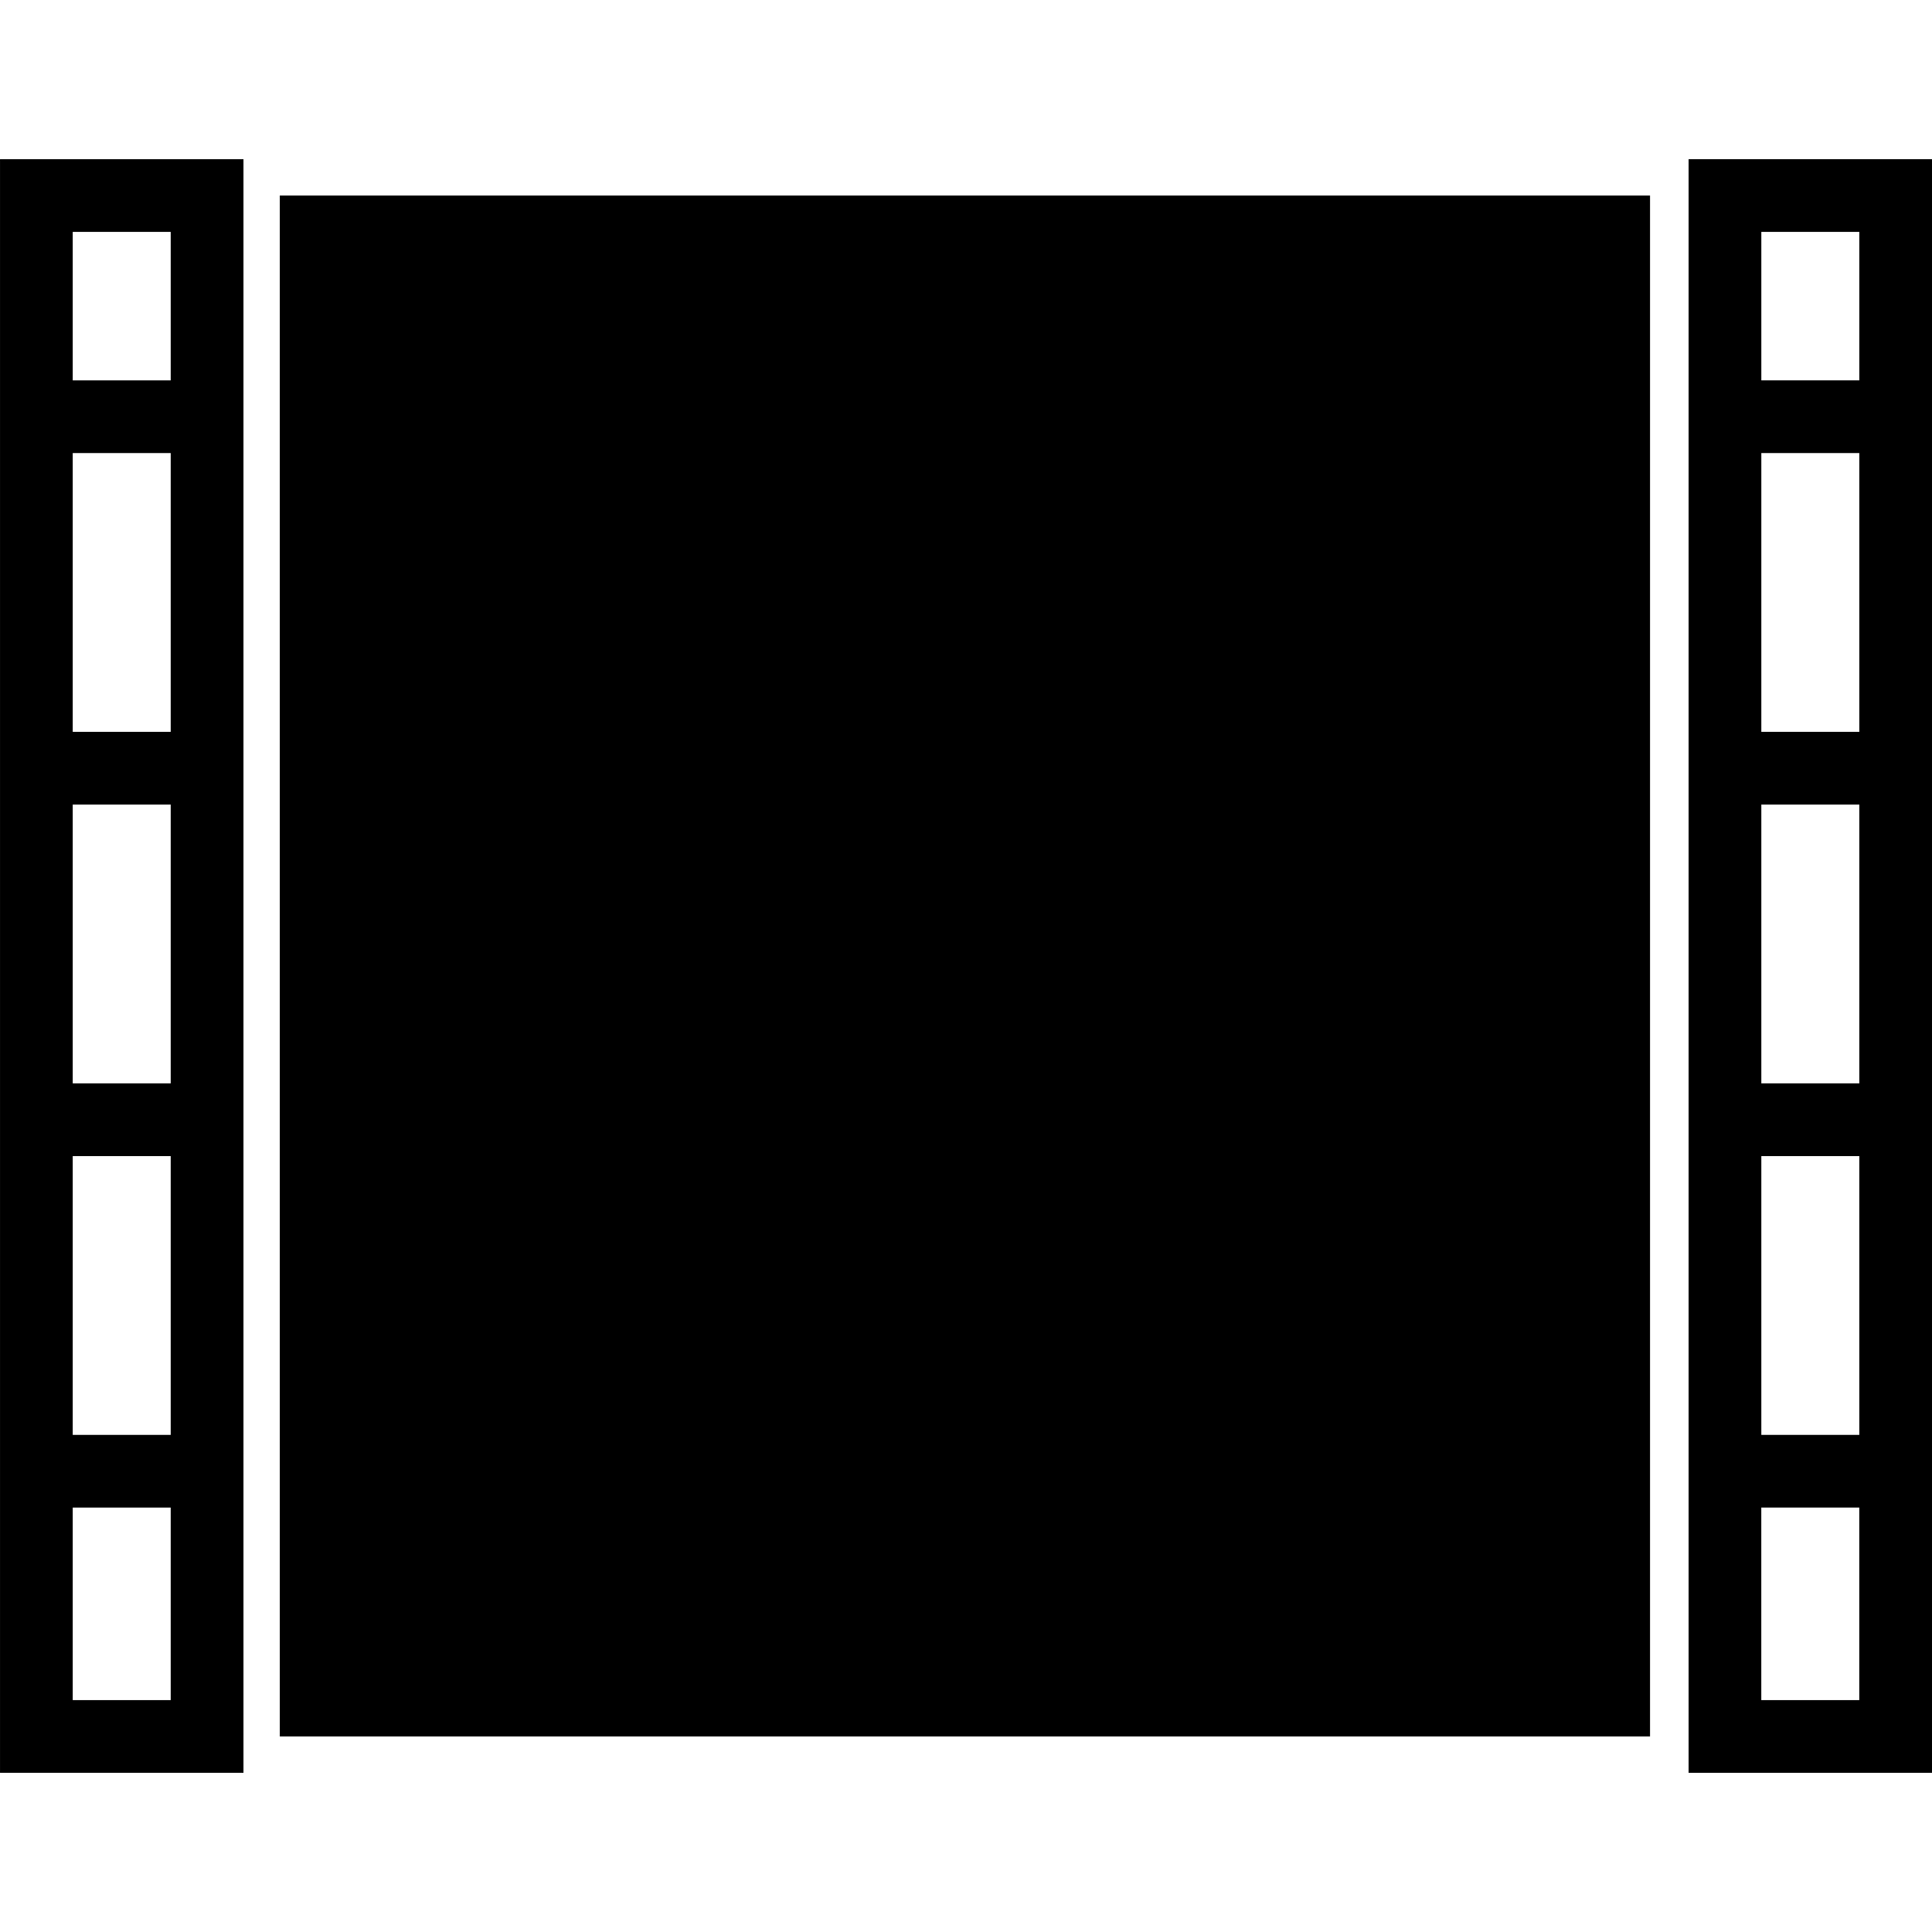
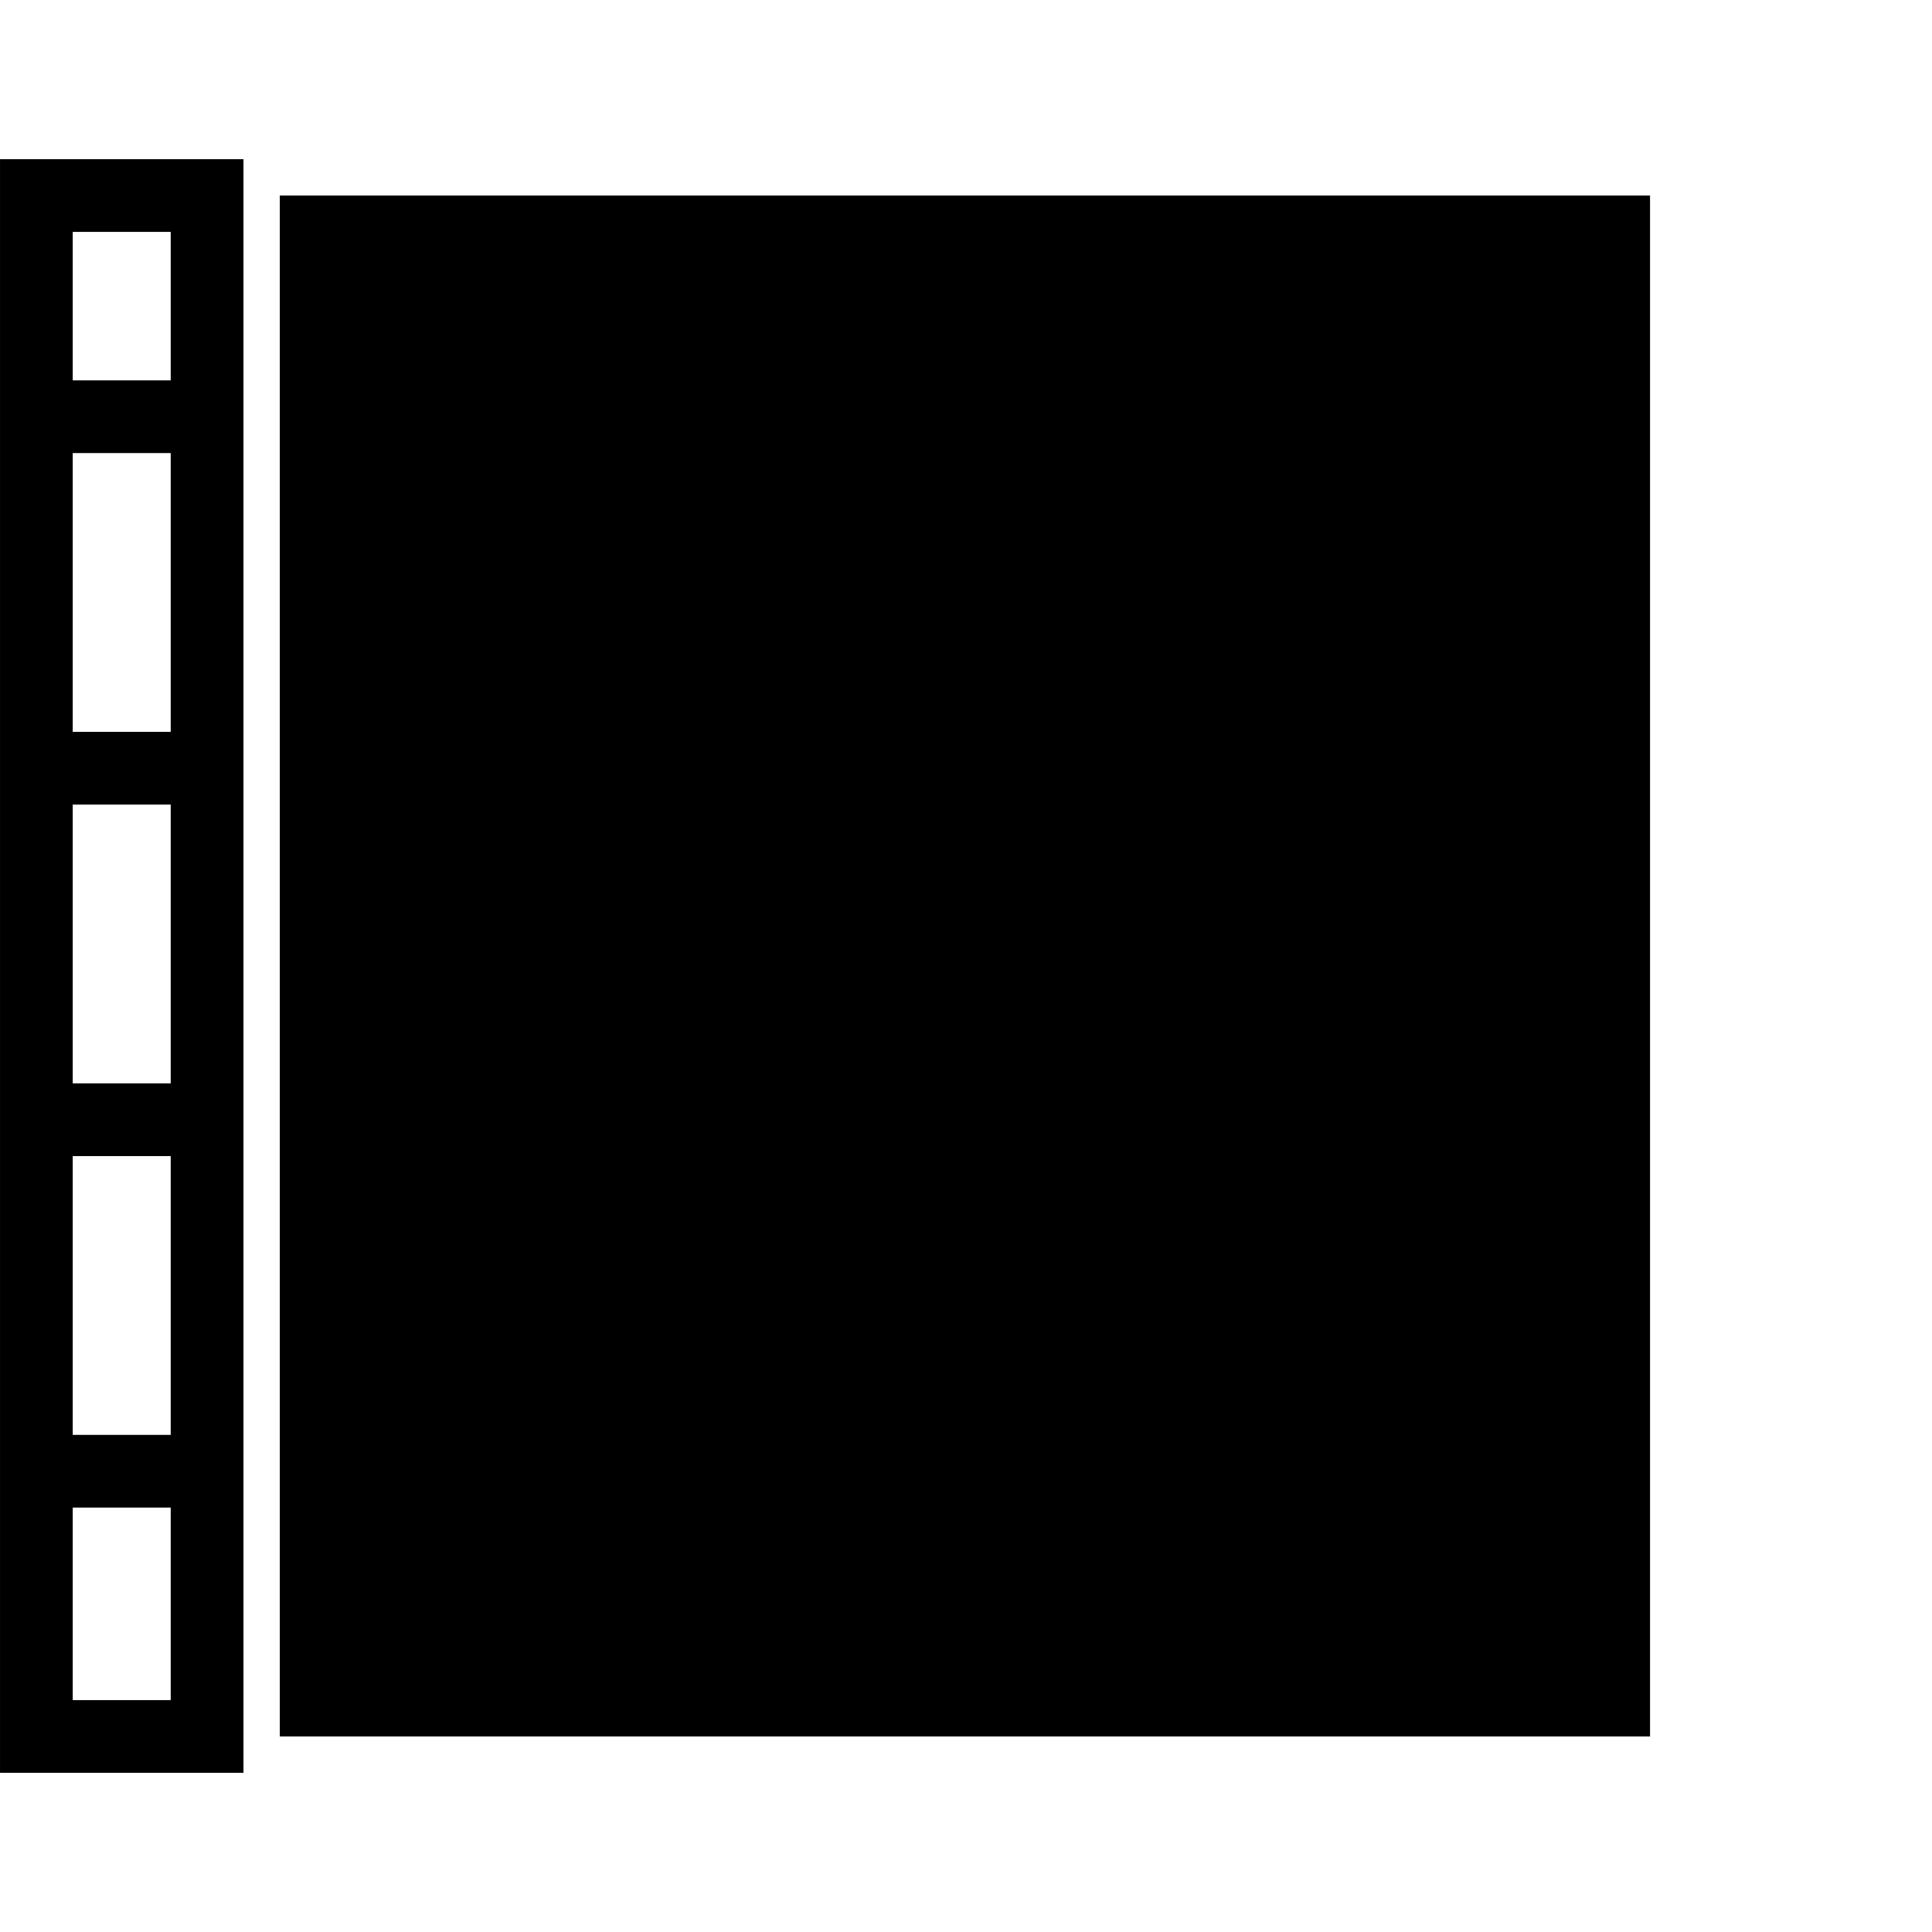
<svg xmlns="http://www.w3.org/2000/svg" fill="#000000" version="1.1" id="Capa_1" width="800px" height="800px" viewBox="0 0 55.345 55.346" xml:space="preserve">
  <g>
    <g>
      <rect x="8.015" y="5.601" width="39.253" height="44.143" />
      <path d="M0,50.786h6.974V4.56H0V50.786z M4.89,48.703H2.083v-5.516H4.89V48.703z M2.083,33.119H4.89v7.986H2.083V33.119z     M2.083,23.049H4.89v7.986H2.083V23.049z M2.083,12.979H4.89v7.986H2.083V12.979z M2.083,6.643H4.89v4.253H2.083V6.643z" />
-       <path d="M48.373,50.786h6.973V4.56h-6.973V50.786z M53.262,48.703h-2.807v-5.516h2.807V48.703z M50.456,33.119h2.807v7.986h-2.807    V33.119z M50.456,23.049h2.807v7.986h-2.807V23.049z M50.456,12.979h2.807v7.986h-2.807V12.979z M50.456,6.643h2.807v4.253h-2.807    V6.643z" />
    </g>
  </g>
</svg>